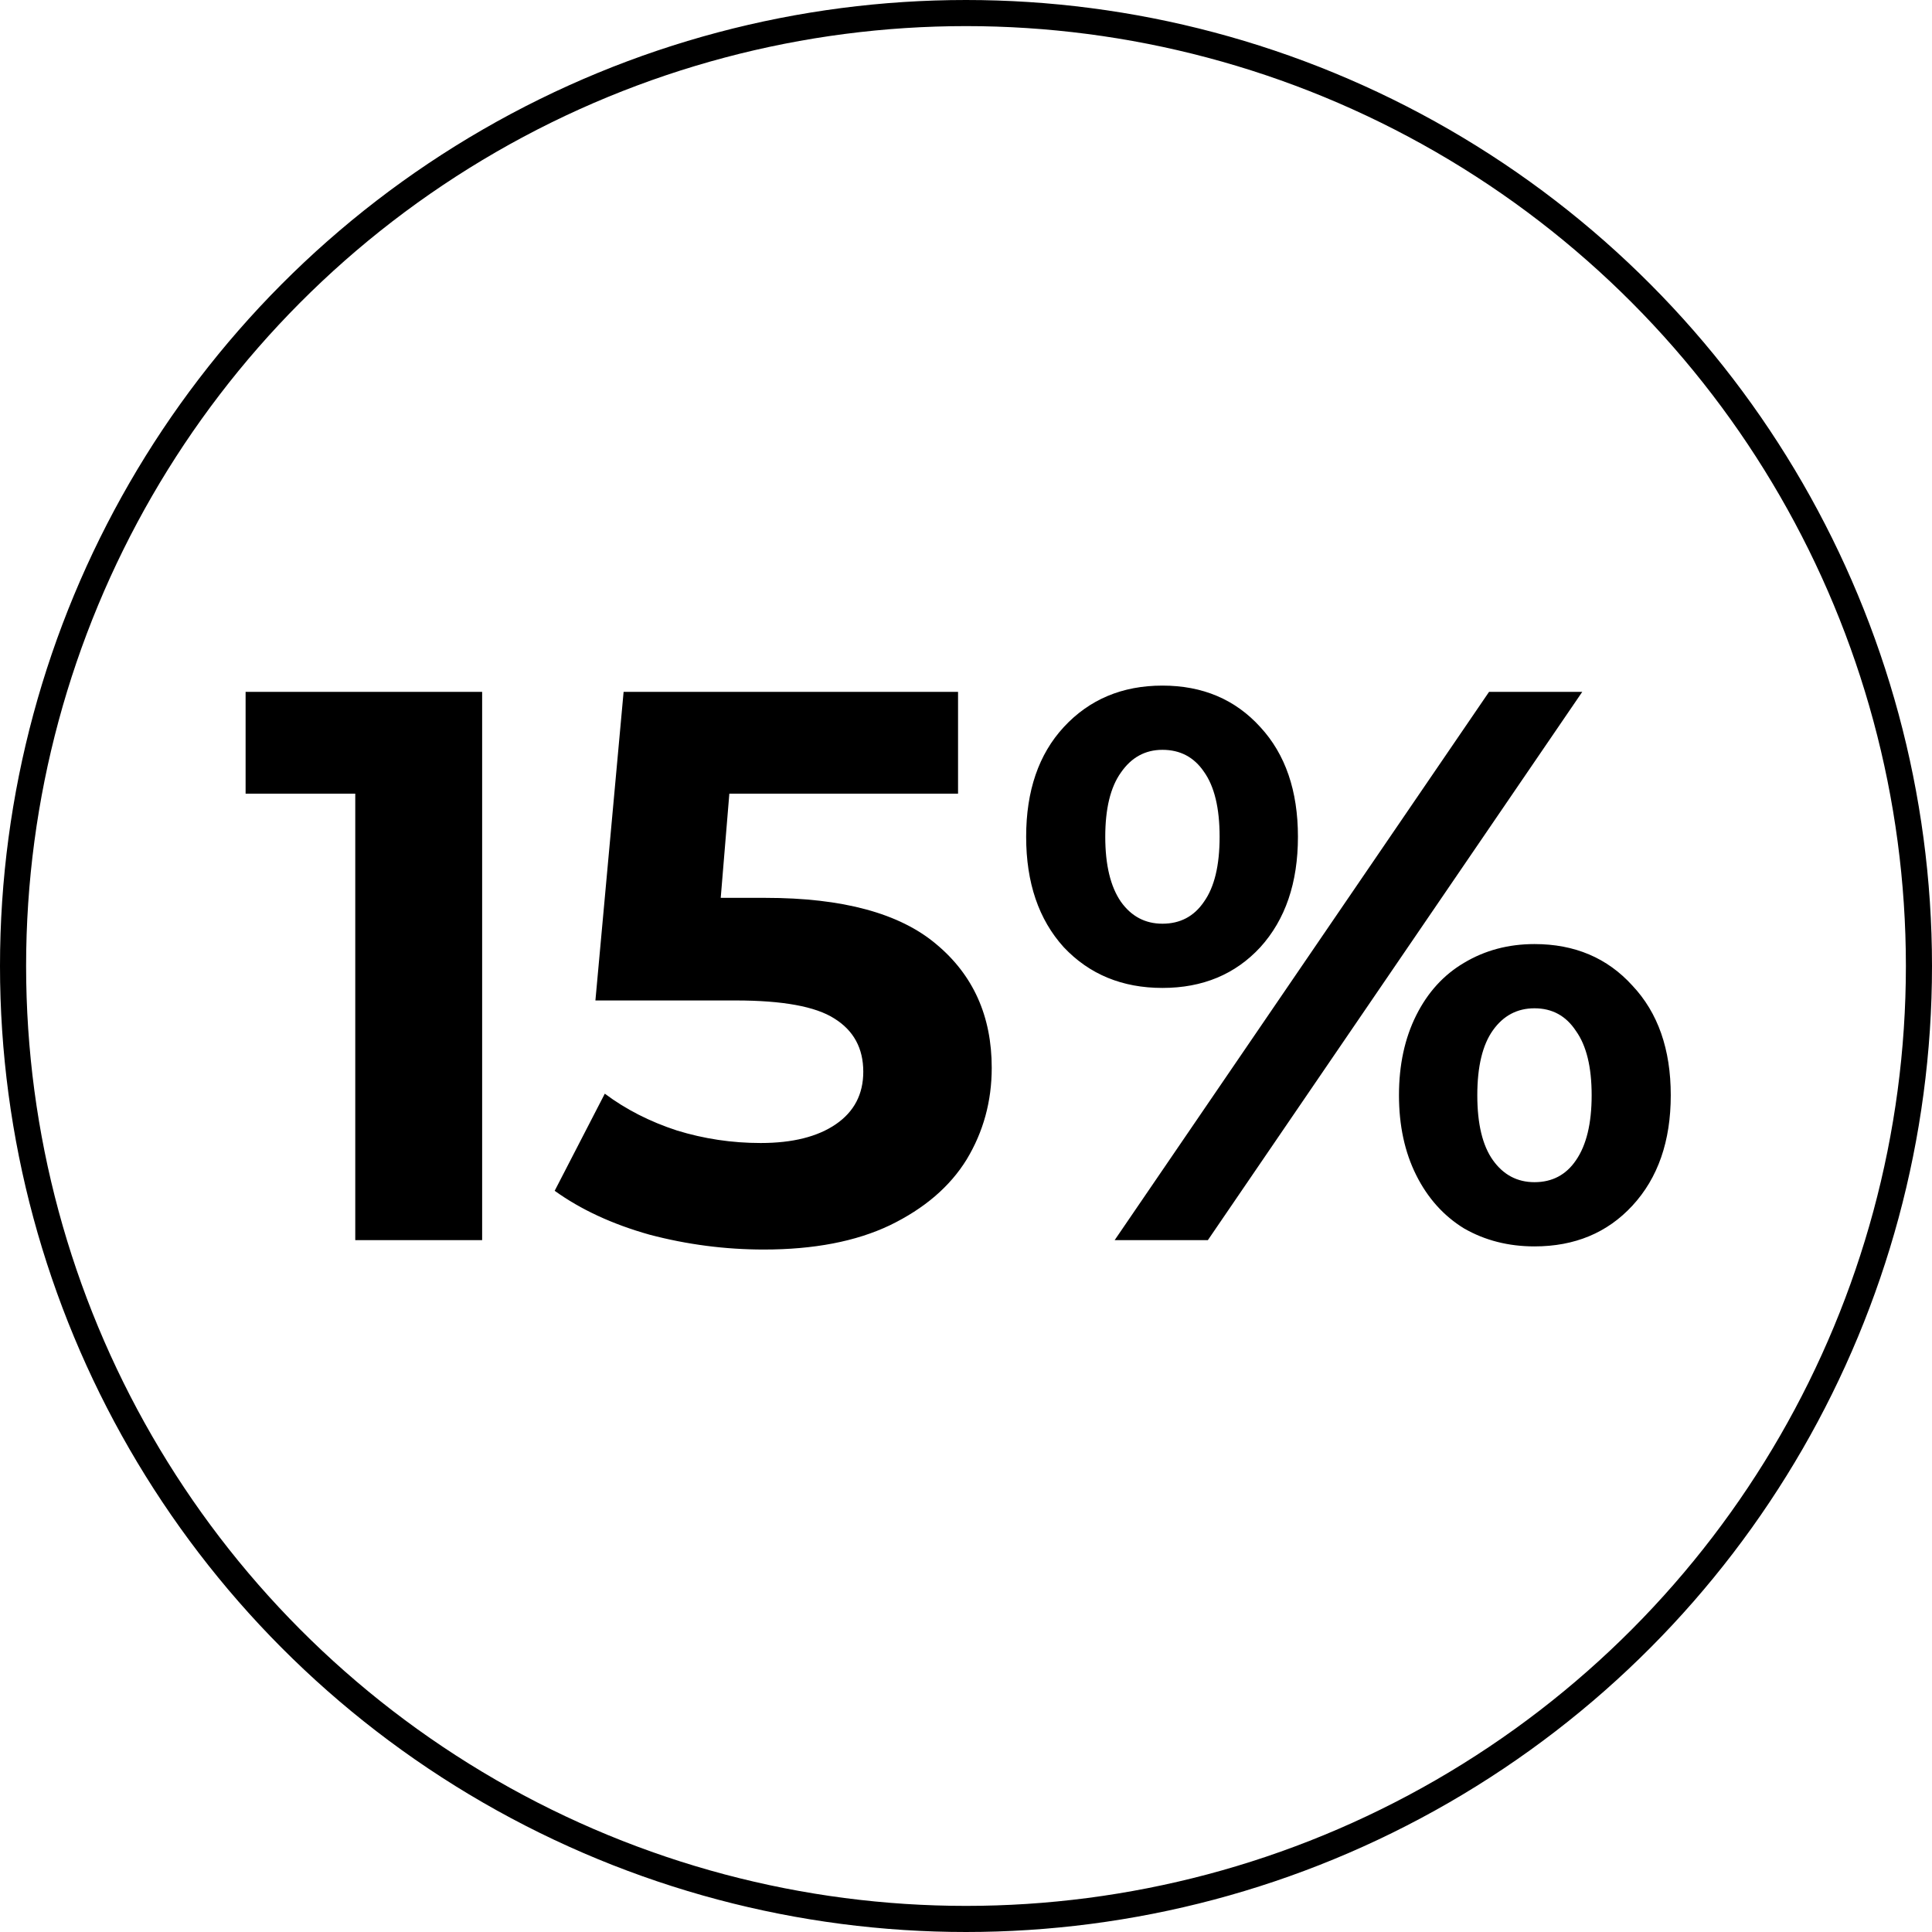
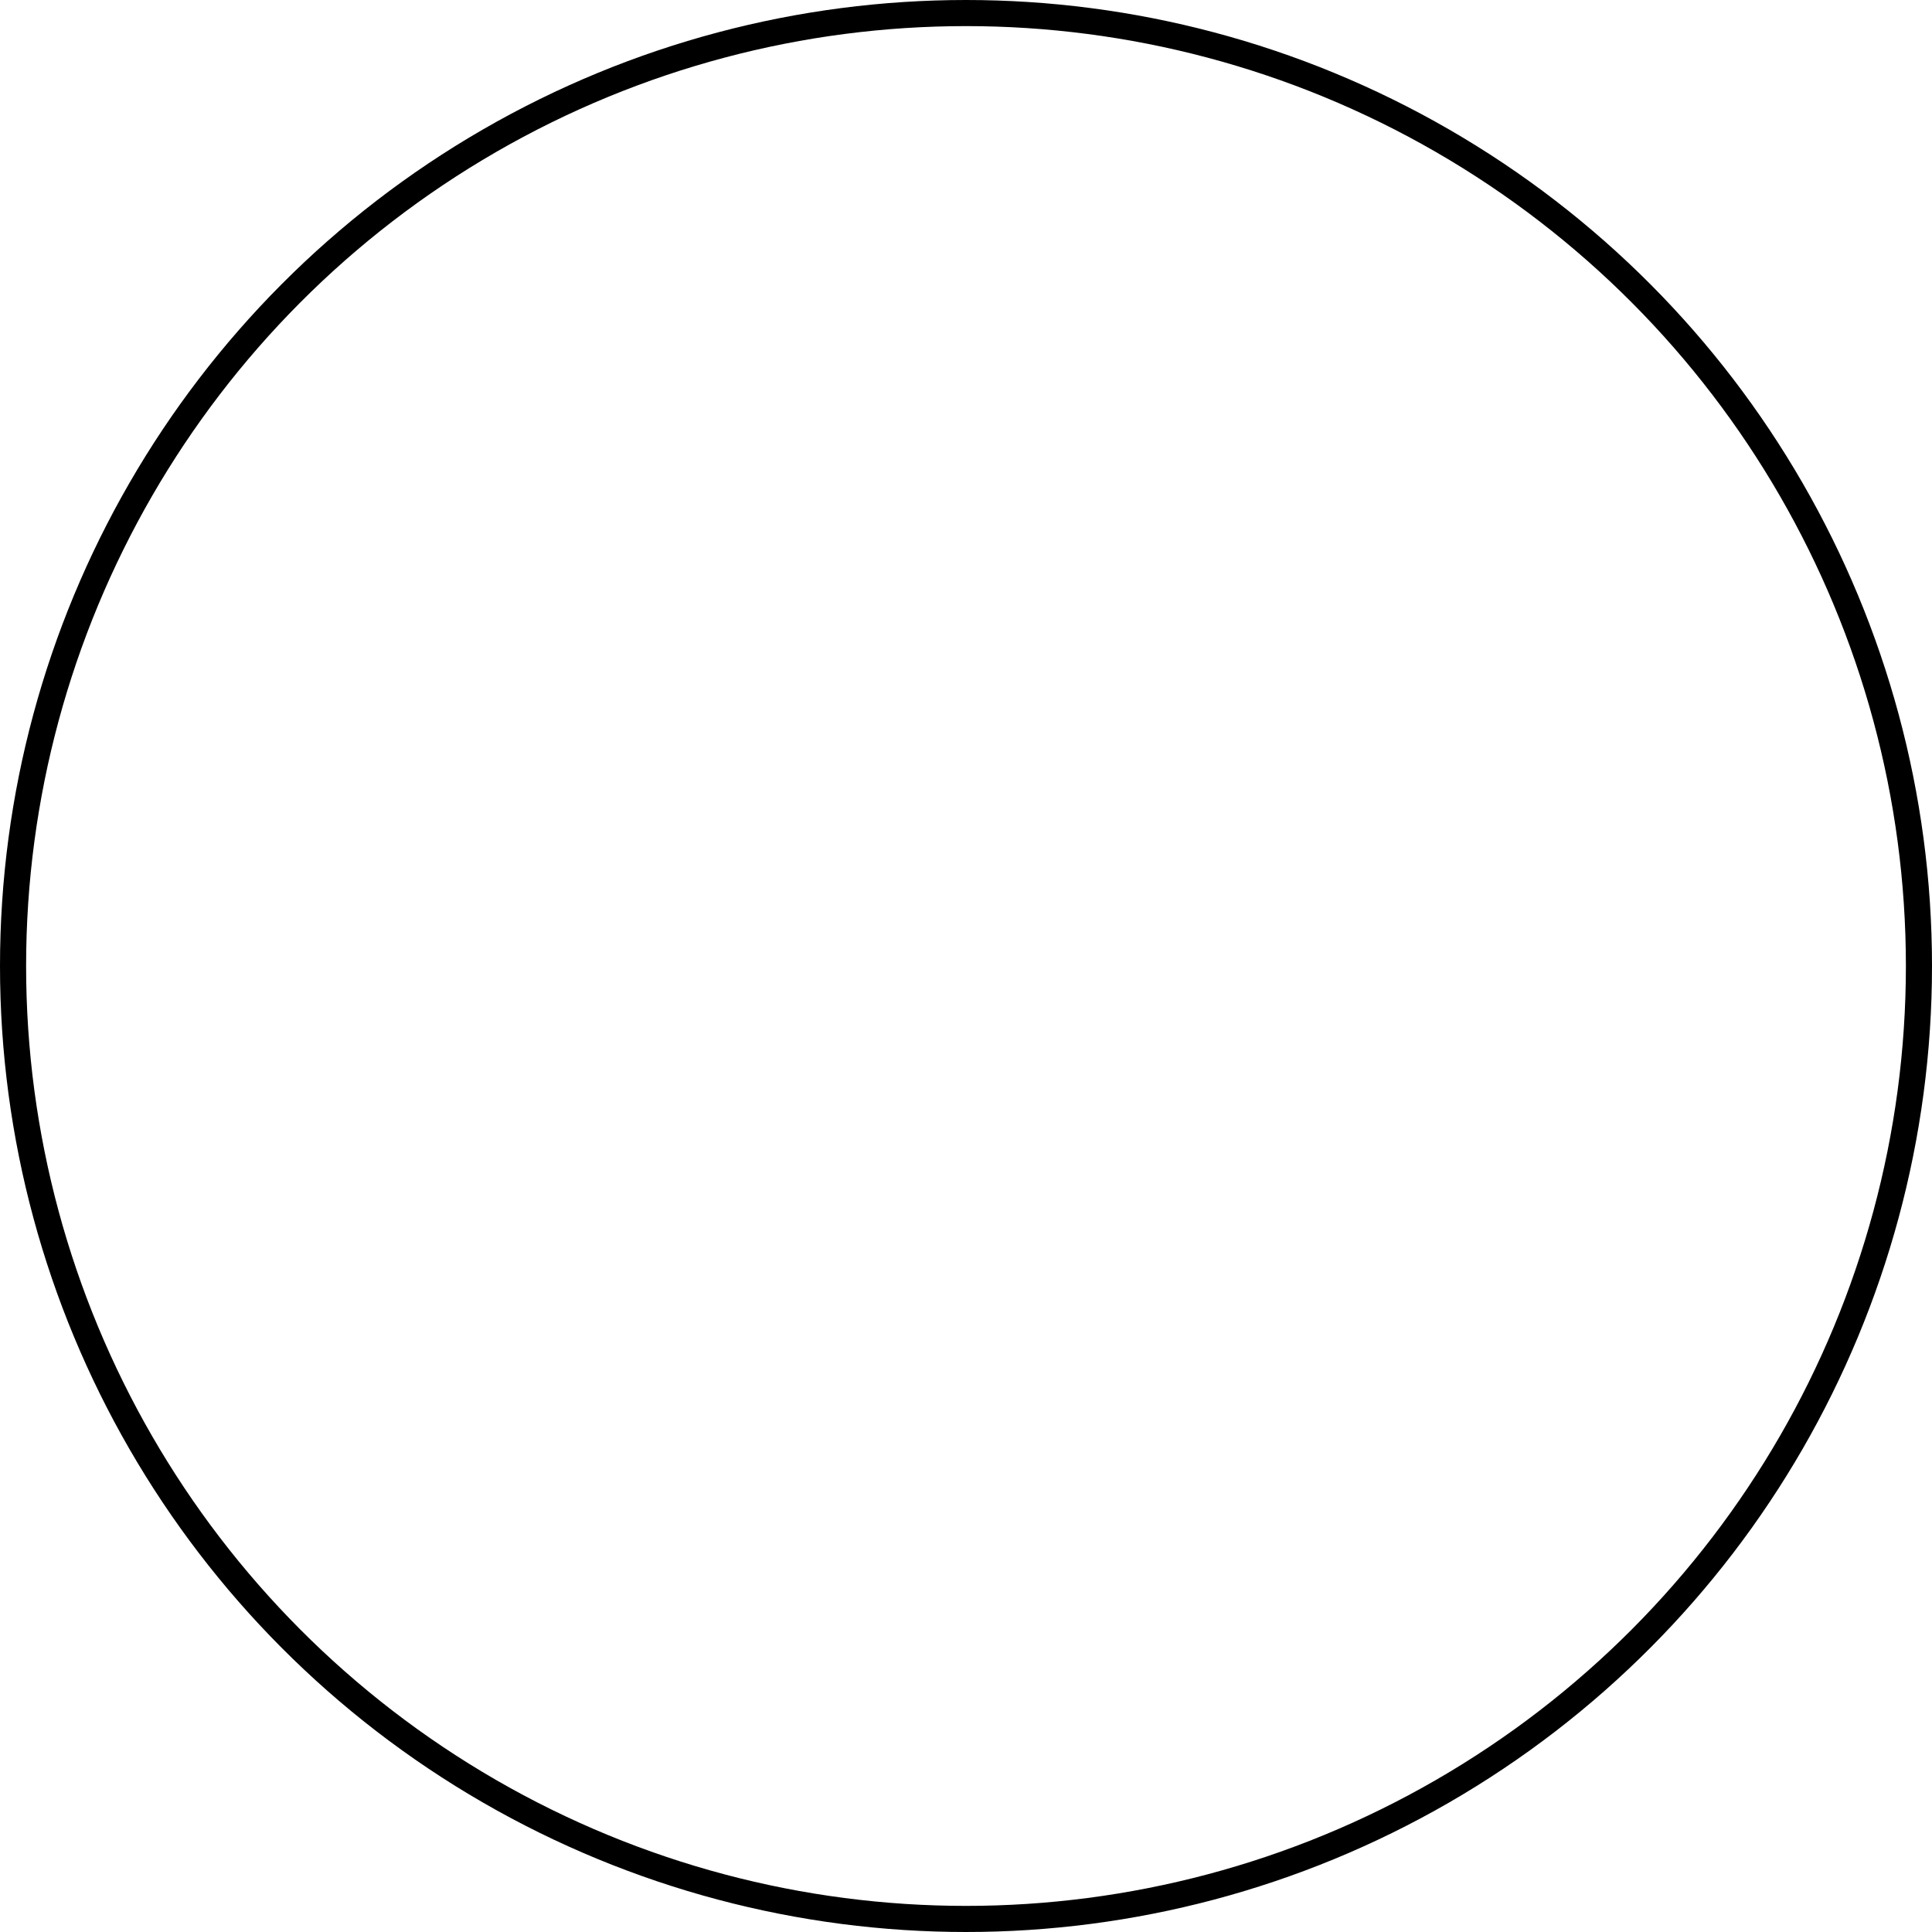
<svg xmlns="http://www.w3.org/2000/svg" width="148" height="148" viewBox="0 0 148 148" fill="none">
  <circle cx="74" cy="74" r="73" stroke="black" stroke-width="2" />
-   <path d="M36.934 53V95H27.215V60.8H18.814V53H36.934ZM58.631 68.78C64.551 68.78 68.911 69.96 71.711 72.32C74.551 74.68 75.971 77.84 75.971 81.8C75.971 84.36 75.331 86.7 74.051 88.82C72.771 90.9 70.811 92.58 68.171 93.86C65.571 95.1 62.351 95.72 58.511 95.72C55.551 95.72 52.631 95.34 49.751 94.58C46.911 93.78 44.491 92.66 42.491 91.22L46.331 83.78C47.931 84.98 49.771 85.92 51.851 86.6C53.931 87.24 56.071 87.56 58.271 87.56C60.711 87.56 62.631 87.08 64.031 86.12C65.431 85.16 66.131 83.82 66.131 82.1C66.131 80.3 65.391 78.94 63.911 78.02C62.471 77.1 59.951 76.64 56.351 76.64H45.611L47.771 53H73.391V60.8H55.871L55.211 68.78H58.631ZM89.048 75.68C85.968 75.68 83.448 74.64 81.488 72.56C79.568 70.44 78.608 67.62 78.608 64.1C78.608 60.58 79.568 57.78 81.488 55.7C83.448 53.58 85.968 52.52 89.048 52.52C92.128 52.52 94.628 53.58 96.548 55.7C98.468 57.78 99.428 60.58 99.428 64.1C99.428 67.62 98.468 70.44 96.548 72.56C94.628 74.64 92.128 75.68 89.048 75.68ZM114.068 53H121.208L92.528 95H85.388L114.068 53ZM89.048 70.76C90.408 70.76 91.468 70.2 92.228 69.08C93.028 67.96 93.428 66.3 93.428 64.1C93.428 61.9 93.028 60.24 92.228 59.12C91.468 58 90.408 57.44 89.048 57.44C87.728 57.44 86.668 58.02 85.868 59.18C85.068 60.3 84.668 61.94 84.668 64.1C84.668 66.26 85.068 67.92 85.868 69.08C86.668 70.2 87.728 70.76 89.048 70.76ZM117.548 95.48C115.548 95.48 113.748 95.02 112.148 94.1C110.588 93.14 109.368 91.78 108.488 90.02C107.608 88.26 107.168 86.22 107.168 83.9C107.168 81.58 107.608 79.54 108.488 77.78C109.368 76.02 110.588 74.68 112.148 73.76C113.748 72.8 115.548 72.32 117.548 72.32C120.628 72.32 123.128 73.38 125.048 75.5C127.008 77.58 127.988 80.38 127.988 83.9C127.988 87.42 127.008 90.24 125.048 92.36C123.128 94.44 120.628 95.48 117.548 95.48ZM117.548 90.56C118.908 90.56 119.968 90 120.728 88.88C121.528 87.72 121.928 86.06 121.928 83.9C121.928 81.74 121.528 80.1 120.728 78.98C119.968 77.82 118.908 77.24 117.548 77.24C116.228 77.24 115.168 77.8 114.368 78.92C113.568 80.04 113.168 81.7 113.168 83.9C113.168 86.1 113.568 87.76 114.368 88.88C115.168 90 116.228 90.56 117.548 90.56Z" fill="black" />
</svg>